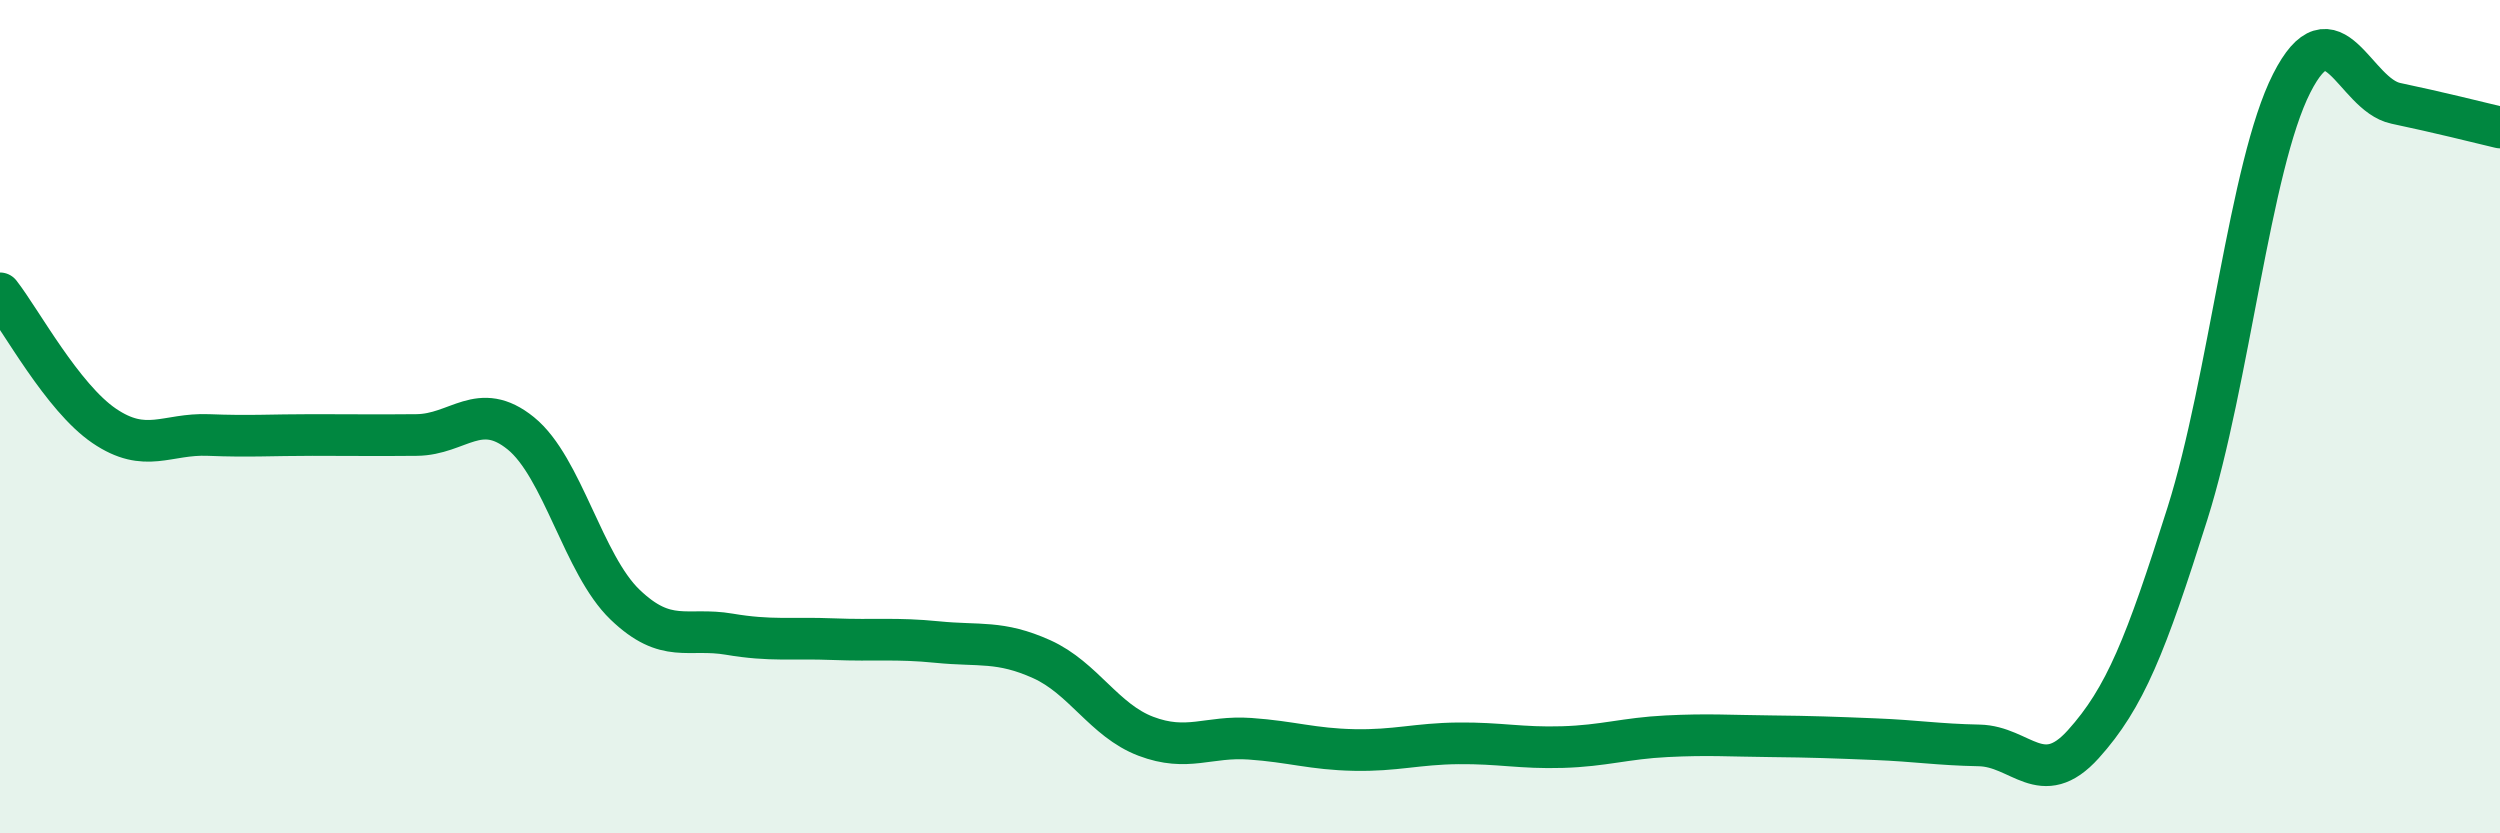
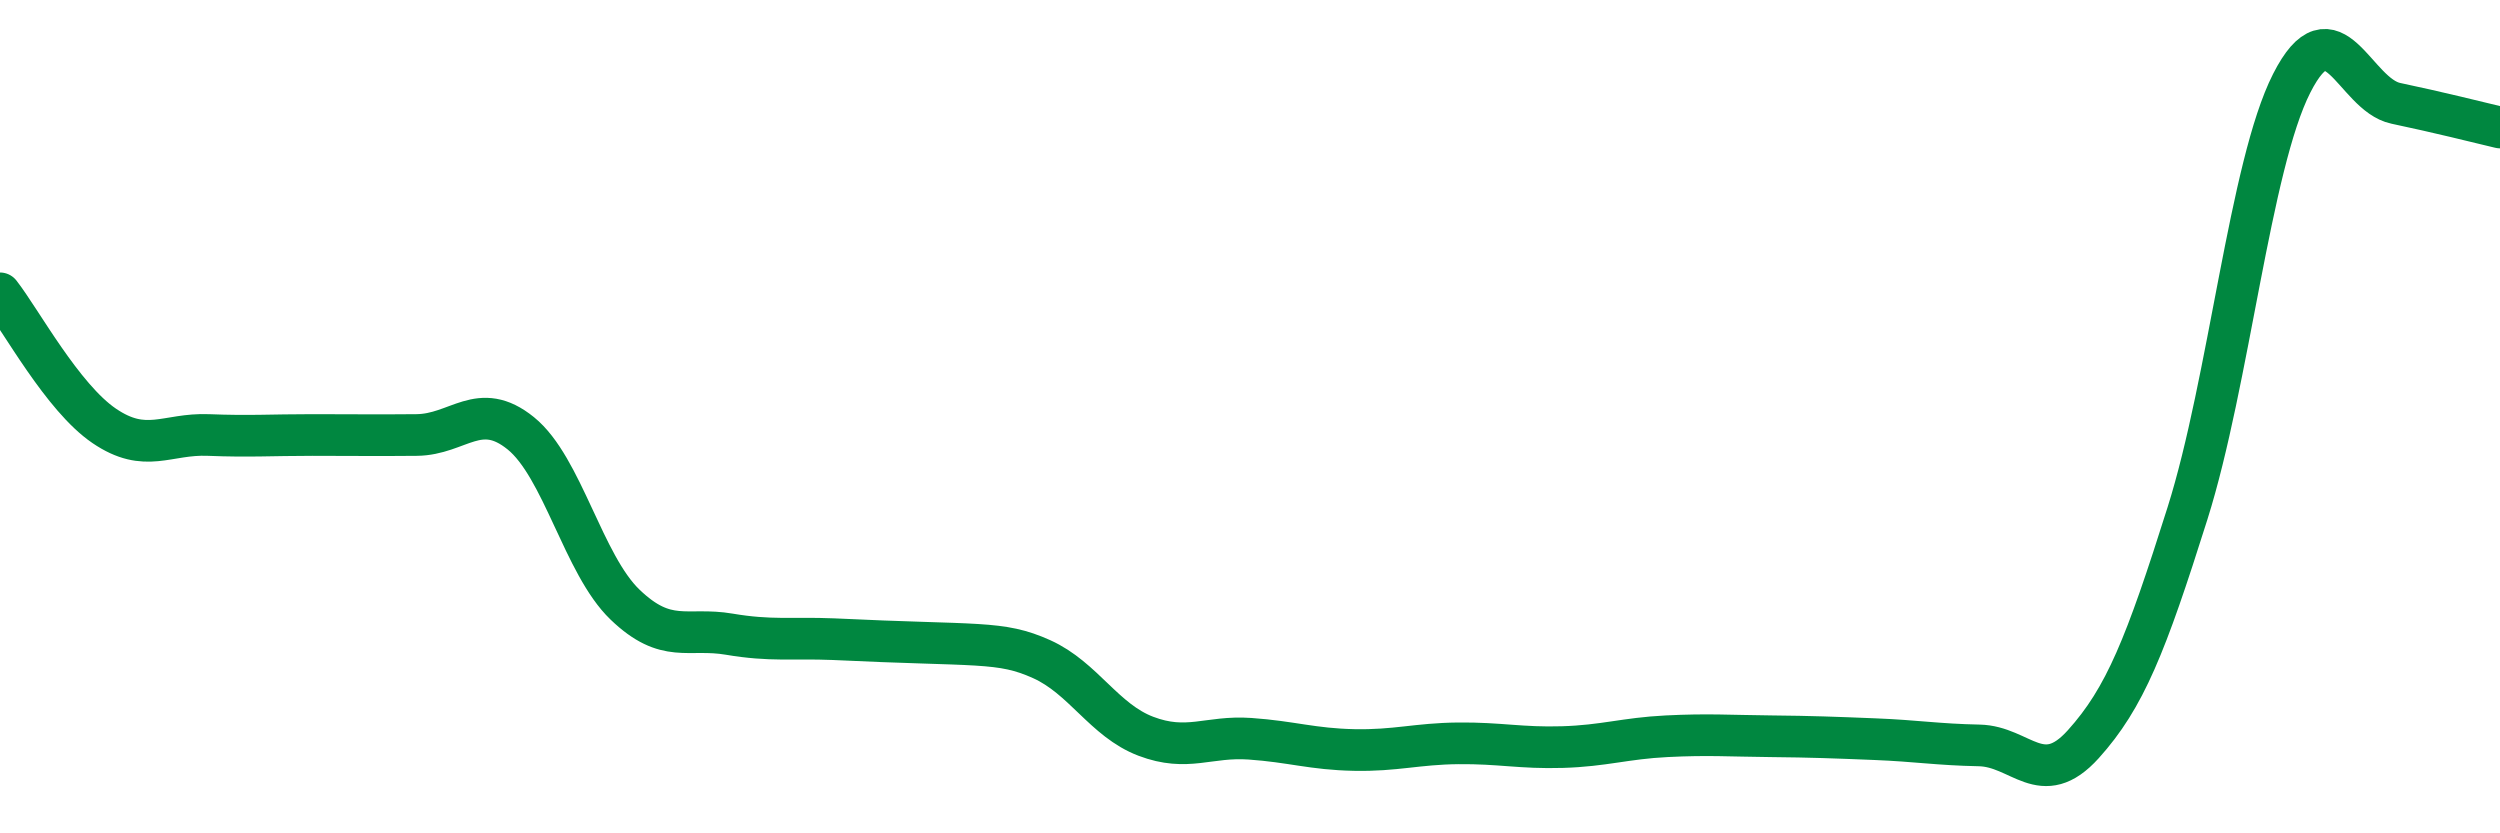
<svg xmlns="http://www.w3.org/2000/svg" width="60" height="20" viewBox="0 0 60 20">
-   <path d="M 0,7.04 C 0.5,7.68 1.5,9.54 2.5,10.22 C 3.5,10.9 4,10.4 5,10.44 C 6,10.48 6.5,10.44 7.5,10.44 C 8.5,10.44 9,10.45 10,10.44 C 11,10.43 11.5,9.59 12.5,10.4 C 13.5,11.21 14,13.55 15,14.51 C 16,15.47 16.5,15.05 17.5,15.22 C 18.5,15.39 19,15.3 20,15.34 C 21,15.38 21.5,15.31 22.5,15.41 C 23.5,15.51 24,15.37 25,15.82 C 26,16.27 26.5,17.29 27.5,17.67 C 28.5,18.05 29,17.66 30,17.73 C 31,17.8 31.5,17.98 32.5,18 C 33.5,18.02 34,17.85 35,17.84 C 36,17.83 36.5,17.96 37.5,17.93 C 38.5,17.9 39,17.72 40,17.67 C 41,17.62 41.5,17.66 42.5,17.67 C 43.5,17.68 44,17.7 45,17.74 C 46,17.78 46.5,17.87 47.5,17.89 C 48.5,17.91 49,18.97 50,17.86 C 51,16.75 51.5,15.49 52.5,12.32 C 53.5,9.15 54,3.97 55,2 C 56,0.03 56.5,2.27 57.5,2.48 C 58.5,2.69 59.5,2.94 60,3.06L60 20L0 20Z" fill="#008740" opacity="0.1" stroke-linecap="round" stroke-linejoin="round" />
-   <path d="M 0,7.04 C 0.5,7.68 1.5,9.54 2.5,10.22 C 3.5,10.9 4,10.4 5,10.44 C 6,10.48 6.5,10.44 7.5,10.44 C 8.5,10.44 9,10.45 10,10.44 C 11,10.43 11.5,9.59 12.5,10.4 C 13.5,11.21 14,13.55 15,14.51 C 16,15.47 16.5,15.05 17.5,15.22 C 18.5,15.39 19,15.3 20,15.34 C 21,15.38 21.5,15.31 22.5,15.41 C 23.5,15.51 24,15.37 25,15.82 C 26,16.27 26.5,17.29 27.5,17.67 C 28.5,18.05 29,17.66 30,17.73 C 31,17.8 31.5,17.98 32.5,18 C 33.5,18.02 34,17.85 35,17.84 C 36,17.83 36.5,17.96 37.5,17.93 C 38.5,17.9 39,17.72 40,17.67 C 41,17.62 41.5,17.66 42.5,17.67 C 43.5,17.68 44,17.7 45,17.74 C 46,17.78 46.5,17.87 47.5,17.89 C 48.5,17.91 49,18.97 50,17.86 C 51,16.75 51.5,15.49 52.5,12.32 C 53.5,9.15 54,3.97 55,2 C 56,0.03 56.5,2.27 57.5,2.48 C 58.5,2.69 59.5,2.94 60,3.06" stroke="#008740" stroke-width="1" fill="none" stroke-linecap="round" stroke-linejoin="round" />
+   <path d="M 0,7.04 C 0.5,7.68 1.5,9.54 2.5,10.22 C 3.5,10.9 4,10.4 5,10.44 C 6,10.48 6.5,10.44 7.5,10.44 C 8.5,10.44 9,10.45 10,10.44 C 11,10.43 11.5,9.59 12.5,10.4 C 13.5,11.21 14,13.55 15,14.51 C 16,15.47 16.5,15.05 17.5,15.22 C 18.5,15.39 19,15.3 20,15.34 C 23.5,15.51 24,15.37 25,15.82 C 26,16.27 26.5,17.29 27.5,17.67 C 28.5,18.05 29,17.66 30,17.73 C 31,17.8 31.5,17.98 32.5,18 C 33.5,18.02 34,17.85 35,17.84 C 36,17.83 36.5,17.96 37.5,17.93 C 38.5,17.9 39,17.72 40,17.67 C 41,17.62 41.5,17.66 42.5,17.67 C 43.5,17.68 44,17.7 45,17.74 C 46,17.78 46.5,17.87 47.5,17.89 C 48.5,17.91 49,18.97 50,17.86 C 51,16.75 51.5,15.49 52.5,12.32 C 53.5,9.15 54,3.97 55,2 C 56,0.03 56.5,2.27 57.5,2.48 C 58.5,2.69 59.5,2.94 60,3.06" stroke="#008740" stroke-width="1" fill="none" stroke-linecap="round" stroke-linejoin="round" />
</svg>